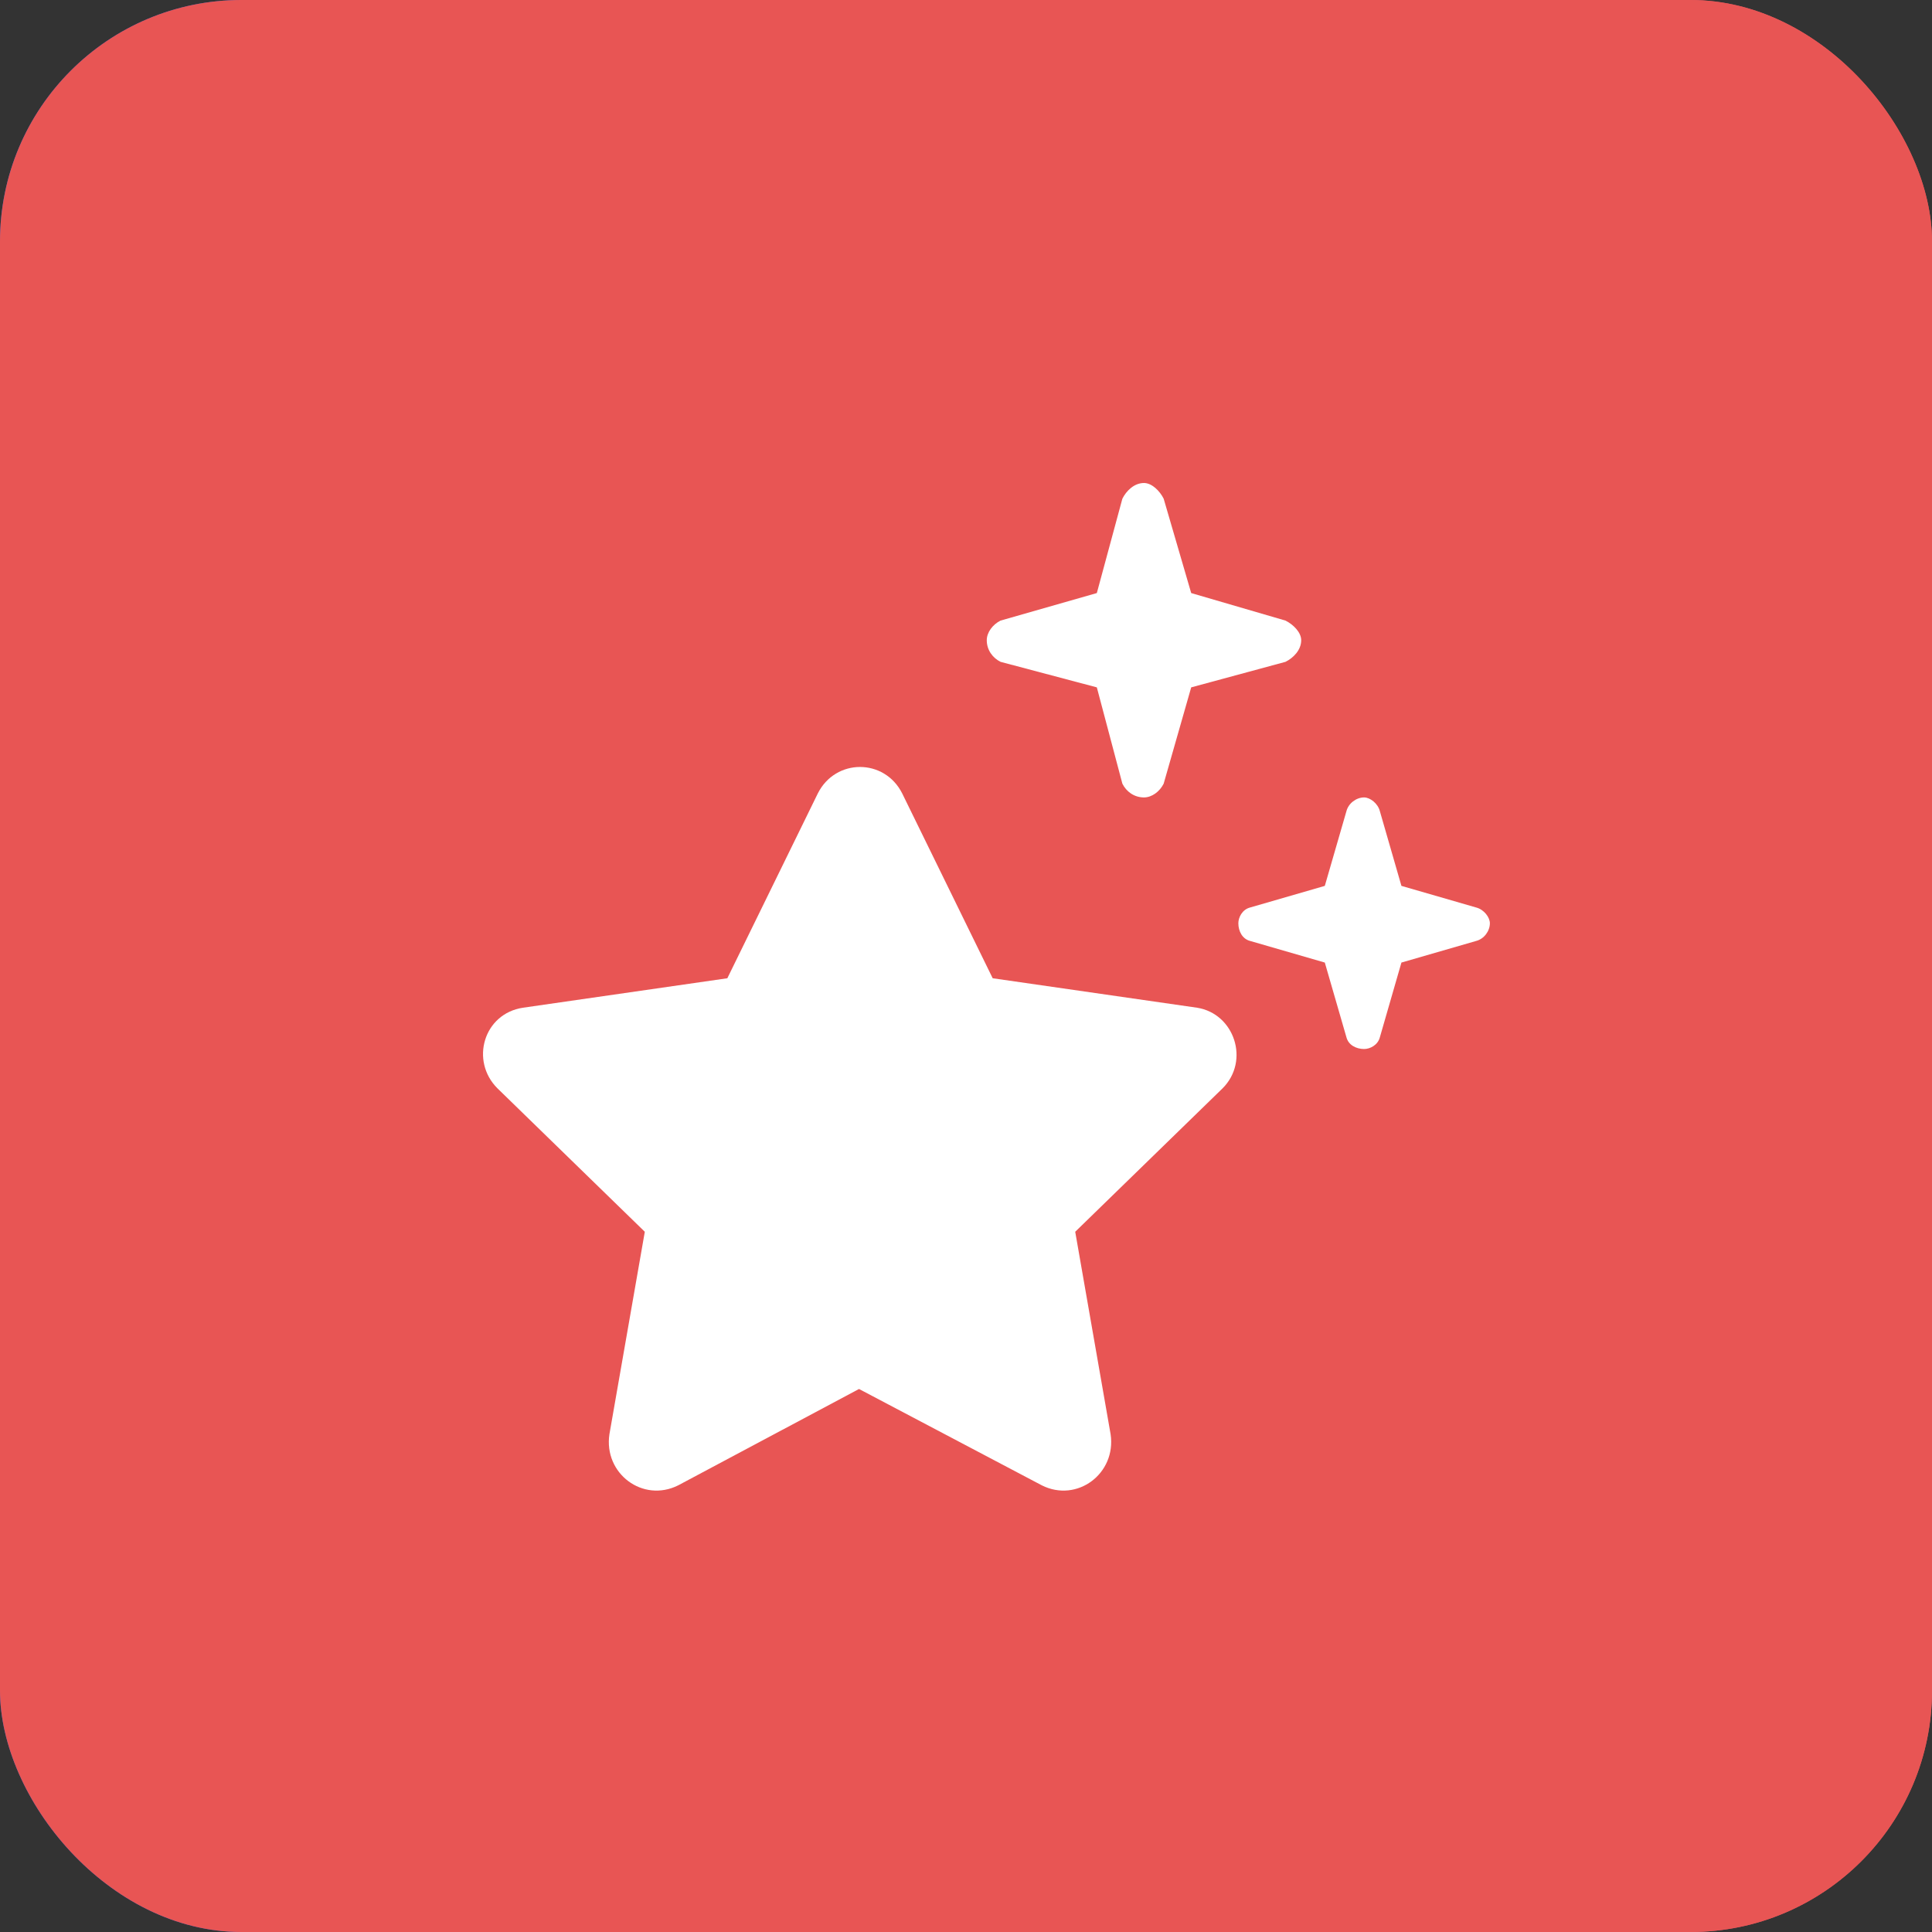
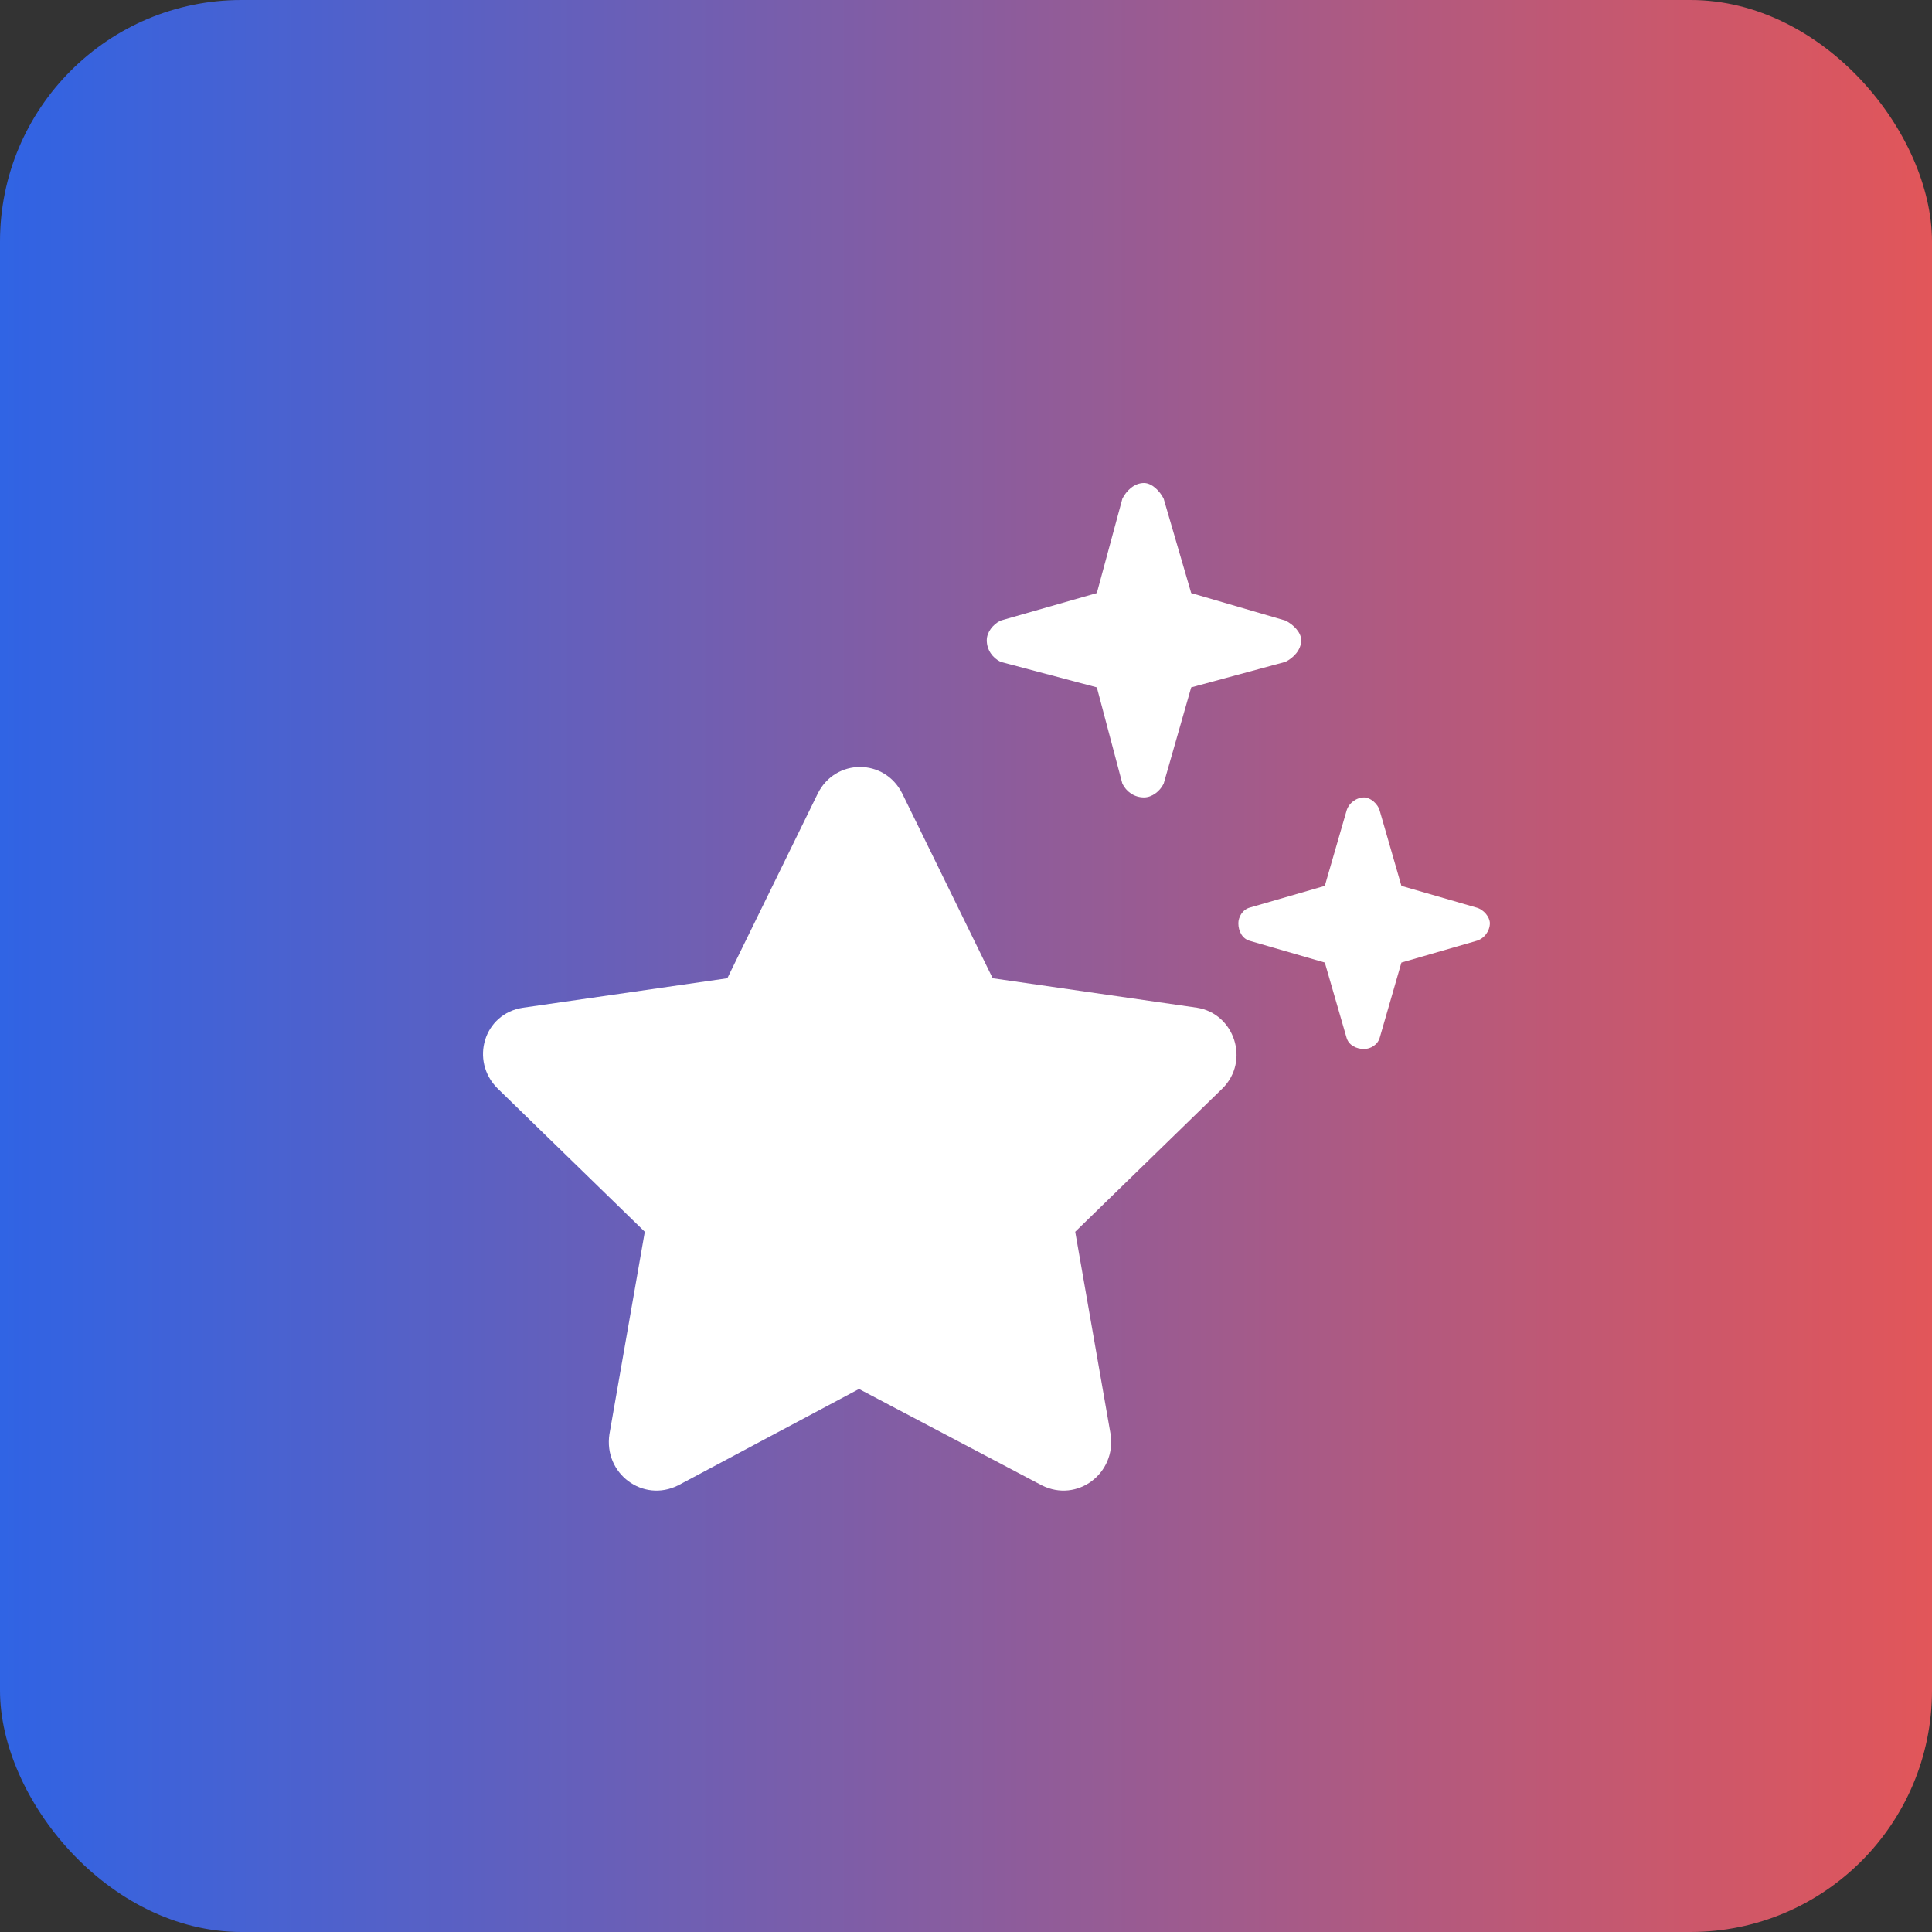
<svg xmlns="http://www.w3.org/2000/svg" width="32" height="32" viewBox="0 0 32 32" fill="none">
  <rect x="0" y="0" width="32" height="32" fill="#333333" stroke="none" />
  <rect width="32" height="32" rx="4" fill="url(#paint0_linear_1_32702)" />
-   <rect width="32" height="32" rx="4" fill="#E85554" />
  <path d="M18.59 12.98L18.167 11.385L16.572 10.962C16.442 10.897 16.344 10.767 16.344 10.604C16.344 10.474 16.442 10.344 16.572 10.279L18.167 9.823L18.59 8.26C18.655 8.13 18.785 8 18.948 8C19.078 8 19.209 8.13 19.274 8.26L19.73 9.823L21.292 10.279C21.422 10.344 21.552 10.474 21.552 10.604C21.552 10.767 21.422 10.897 21.292 10.962L19.73 11.385L19.274 12.98C19.209 13.111 19.078 13.208 18.948 13.208C18.785 13.208 18.655 13.111 18.59 12.98ZM14.944 13.143L16.442 16.203L19.827 16.691C20.446 16.789 20.706 17.57 20.25 18.026L17.809 20.402L18.395 23.755C18.492 24.406 17.841 24.895 17.256 24.602L14.228 23.006L11.233 24.602C10.647 24.895 9.996 24.406 10.094 23.755L10.68 20.402L8.239 18.026C7.783 17.57 8.011 16.789 8.662 16.691L12.047 16.203L13.545 13.143C13.838 12.557 14.651 12.557 14.944 13.143ZM21.943 15.943L20.706 15.585C20.576 15.552 20.511 15.422 20.511 15.292C20.511 15.194 20.576 15.064 20.706 15.031L21.943 14.673L22.301 13.436C22.334 13.306 22.464 13.208 22.594 13.208C22.692 13.208 22.822 13.306 22.855 13.436L23.212 14.673L24.45 15.031C24.58 15.064 24.677 15.194 24.677 15.292C24.677 15.422 24.58 15.552 24.45 15.585L23.212 15.943L22.855 17.18C22.822 17.31 22.692 17.375 22.594 17.375C22.464 17.375 22.334 17.31 22.301 17.18L21.943 15.943Z" fill="white" />
  <defs>
    <linearGradient id="paint0_linear_1_32702" x1="-3.206" y1="32" x2="33.46" y2="32" gradientUnits="userSpaceOnUse">
      <stop stop-color="#1E65F2" />
      <stop offset="1" stop-color="#EA5553" />
    </linearGradient>
  </defs>
</svg>